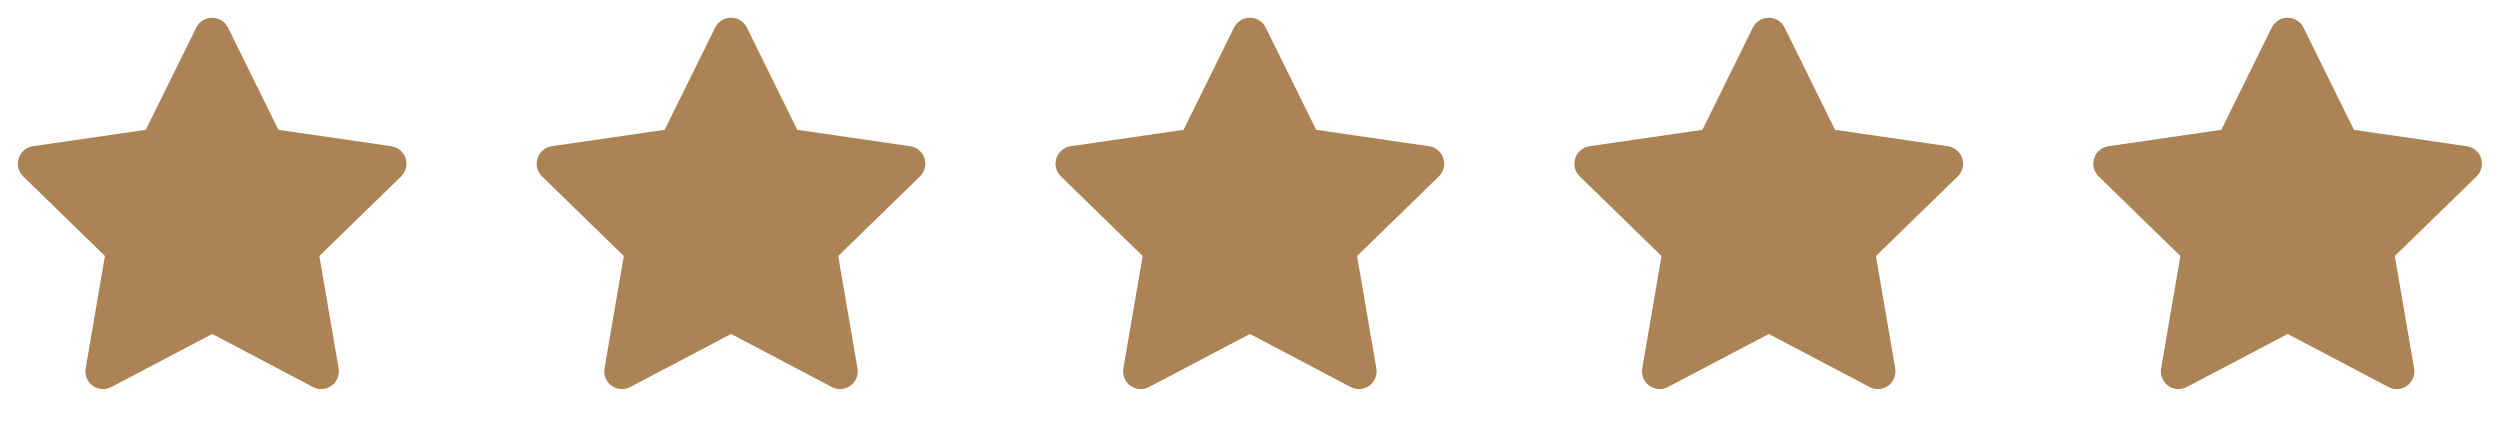
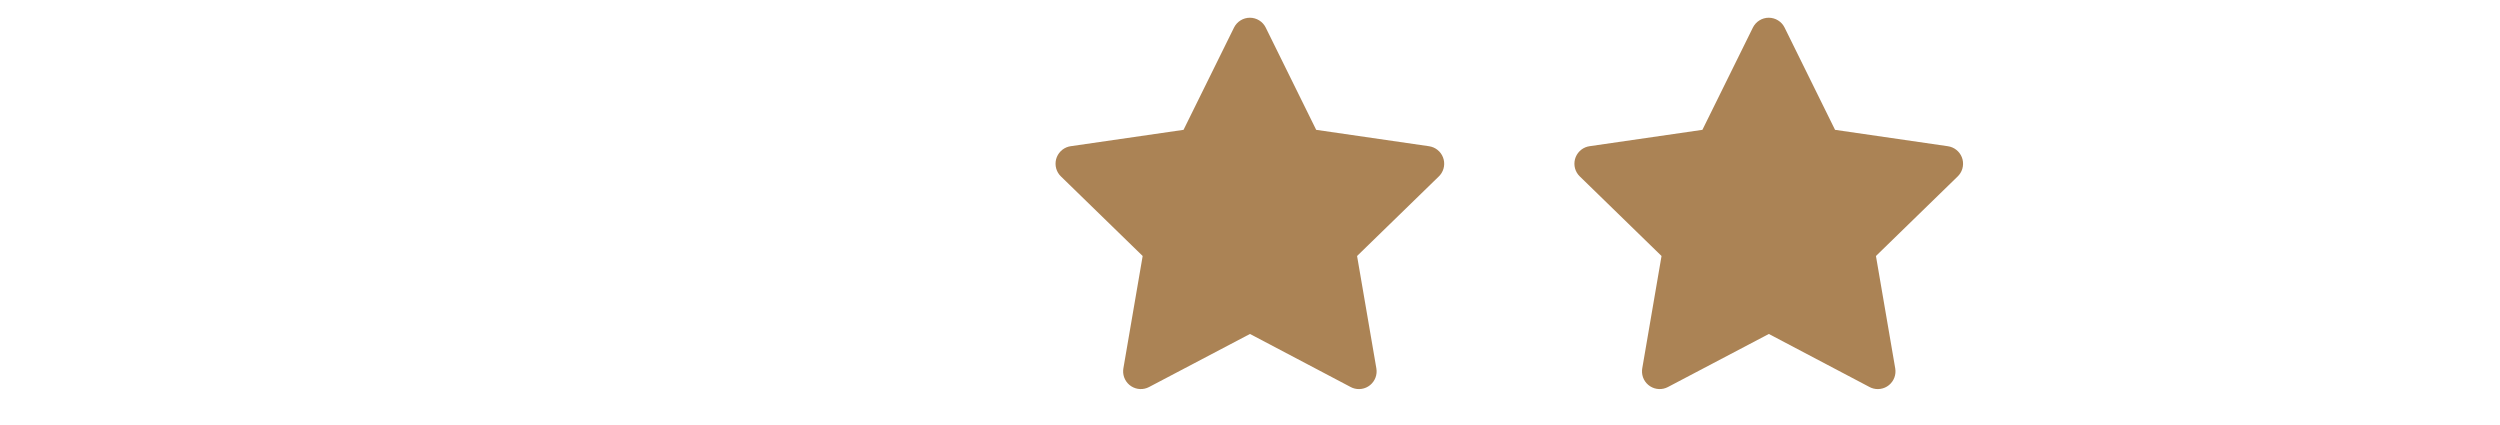
<svg xmlns="http://www.w3.org/2000/svg" width="106" height="18" viewBox="0 0 106 18" fill="none">
-   <path d="M6.182 5.505L1.397 6.199L1.312 6.216C1.184 6.25 1.067 6.318 0.974 6.412C0.88 6.506 0.813 6.623 0.779 6.752C0.746 6.88 0.747 7.015 0.783 7.143C0.818 7.271 0.887 7.387 0.982 7.479L4.449 10.854L3.631 15.62L3.622 15.702C3.614 15.835 3.641 15.967 3.702 16.086C3.762 16.205 3.852 16.305 3.964 16.377C4.076 16.449 4.205 16.49 4.337 16.496C4.47 16.502 4.602 16.472 4.72 16.41L8.999 14.16L13.269 16.41L13.344 16.445C13.468 16.494 13.602 16.509 13.734 16.488C13.865 16.468 13.989 16.413 14.092 16.329C14.195 16.245 14.274 16.135 14.321 16.01C14.368 15.886 14.38 15.751 14.358 15.62L13.54 10.854L17.008 7.479L17.066 7.415C17.15 7.312 17.205 7.189 17.225 7.058C17.245 6.927 17.231 6.793 17.183 6.669C17.134 6.546 17.054 6.437 16.95 6.355C16.846 6.272 16.723 6.219 16.591 6.2L11.806 5.505L9.667 1.17C9.606 1.045 9.51 0.939 9.391 0.865C9.272 0.791 9.135 0.752 8.995 0.752C8.855 0.752 8.717 0.791 8.599 0.865C8.48 0.939 8.384 1.045 8.322 1.17L6.182 5.505Z" fill="#AB8355" />
-   <path d="M28.182 5.505L23.397 6.199L23.312 6.216C23.184 6.25 23.067 6.318 22.974 6.412C22.88 6.506 22.813 6.623 22.779 6.752C22.746 6.88 22.747 7.015 22.782 7.143C22.818 7.271 22.887 7.387 22.982 7.479L26.449 10.854L25.631 15.62L25.622 15.702C25.614 15.835 25.641 15.967 25.701 16.086C25.762 16.205 25.852 16.305 25.964 16.377C26.076 16.449 26.204 16.49 26.337 16.496C26.47 16.502 26.602 16.472 26.72 16.41L30.999 14.16L35.269 16.41L35.344 16.445C35.468 16.494 35.602 16.509 35.734 16.488C35.865 16.468 35.989 16.413 36.092 16.329C36.195 16.245 36.274 16.135 36.321 16.01C36.368 15.886 36.38 15.751 36.358 15.62L35.54 10.854L39.008 7.479L39.066 7.415C39.15 7.312 39.205 7.189 39.225 7.058C39.245 6.927 39.231 6.793 39.182 6.669C39.134 6.546 39.054 6.437 38.95 6.355C38.846 6.272 38.723 6.219 38.591 6.2L33.806 5.505L31.667 1.17C31.606 1.045 31.51 0.939 31.391 0.865C31.272 0.791 31.135 0.752 30.995 0.752C30.855 0.752 30.717 0.791 30.599 0.865C30.48 0.939 30.384 1.045 30.322 1.17L28.182 5.505Z" fill="#AB8355" />
  <path d="M50.182 5.505L45.397 6.199L45.312 6.216C45.184 6.25 45.067 6.318 44.974 6.412C44.88 6.506 44.813 6.623 44.779 6.752C44.746 6.88 44.747 7.015 44.782 7.143C44.818 7.271 44.887 7.387 44.982 7.479L48.449 10.854L47.631 15.62L47.622 15.702C47.614 15.835 47.641 15.967 47.702 16.086C47.762 16.205 47.852 16.305 47.964 16.377C48.076 16.449 48.205 16.49 48.337 16.496C48.47 16.502 48.602 16.472 48.72 16.41L52.999 14.16L57.269 16.41L57.344 16.445C57.468 16.494 57.602 16.509 57.734 16.488C57.865 16.468 57.989 16.413 58.092 16.329C58.195 16.245 58.274 16.135 58.321 16.01C58.368 15.886 58.38 15.751 58.358 15.62L57.54 10.854L61.008 7.479L61.066 7.415C61.15 7.312 61.205 7.189 61.225 7.058C61.245 6.927 61.231 6.793 61.182 6.669C61.134 6.546 61.054 6.437 60.95 6.355C60.846 6.272 60.723 6.219 60.591 6.2L55.806 5.505L53.667 1.17C53.606 1.045 53.51 0.939 53.391 0.865C53.272 0.791 53.135 0.752 52.995 0.752C52.855 0.752 52.717 0.791 52.599 0.865C52.48 0.939 52.384 1.045 52.322 1.17L50.182 5.505Z" fill="#AB8355" />
  <path d="M72.182 5.505L67.397 6.199L67.312 6.216C67.184 6.25 67.067 6.318 66.974 6.412C66.88 6.506 66.813 6.623 66.779 6.752C66.746 6.88 66.747 7.015 66.782 7.143C66.818 7.271 66.887 7.387 66.982 7.479L70.449 10.854L69.631 15.62L69.622 15.702C69.614 15.835 69.641 15.967 69.701 16.086C69.762 16.205 69.852 16.305 69.964 16.377C70.076 16.449 70.204 16.49 70.337 16.496C70.47 16.502 70.602 16.472 70.72 16.41L74.999 14.16L79.269 16.41L79.344 16.445C79.468 16.494 79.602 16.509 79.734 16.488C79.865 16.468 79.989 16.413 80.092 16.329C80.195 16.245 80.274 16.135 80.321 16.01C80.368 15.886 80.38 15.751 80.358 15.62L79.54 10.854L83.008 7.479L83.066 7.415C83.15 7.312 83.205 7.189 83.225 7.058C83.245 6.927 83.231 6.793 83.183 6.669C83.134 6.546 83.054 6.437 82.95 6.355C82.847 6.272 82.723 6.219 82.591 6.2L77.806 5.505L75.667 1.17C75.606 1.045 75.51 0.939 75.391 0.865C75.272 0.791 75.135 0.752 74.995 0.752C74.855 0.752 74.717 0.791 74.599 0.865C74.48 0.939 74.384 1.045 74.322 1.17L72.182 5.505Z" fill="#AB8355" />
-   <path d="M94.182 5.505L89.397 6.199L89.312 6.216C89.184 6.25 89.067 6.318 88.974 6.412C88.88 6.506 88.813 6.623 88.779 6.752C88.746 6.88 88.747 7.015 88.782 7.143C88.818 7.271 88.887 7.387 88.982 7.479L92.449 10.854L91.631 15.62L91.622 15.702C91.614 15.835 91.641 15.967 91.701 16.086C91.762 16.205 91.852 16.305 91.964 16.377C92.076 16.449 92.204 16.49 92.337 16.496C92.47 16.502 92.602 16.472 92.72 16.41L96.999 14.16L101.269 16.41L101.344 16.445C101.468 16.494 101.602 16.509 101.734 16.488C101.865 16.468 101.989 16.413 102.092 16.329C102.195 16.245 102.274 16.135 102.321 16.01C102.368 15.886 102.381 15.751 102.358 15.62L101.54 10.854L105.008 7.479L105.066 7.415C105.15 7.312 105.205 7.189 105.225 7.058C105.245 6.927 105.231 6.793 105.183 6.669C105.134 6.546 105.054 6.437 104.95 6.355C104.846 6.272 104.723 6.219 104.591 6.2L99.806 5.505L97.667 1.17C97.606 1.045 97.51 0.939 97.391 0.865C97.272 0.791 97.135 0.752 96.995 0.752C96.855 0.752 96.717 0.791 96.599 0.865C96.48 0.939 96.384 1.045 96.322 1.17L94.182 5.505Z" fill="#AB8355" />
</svg>